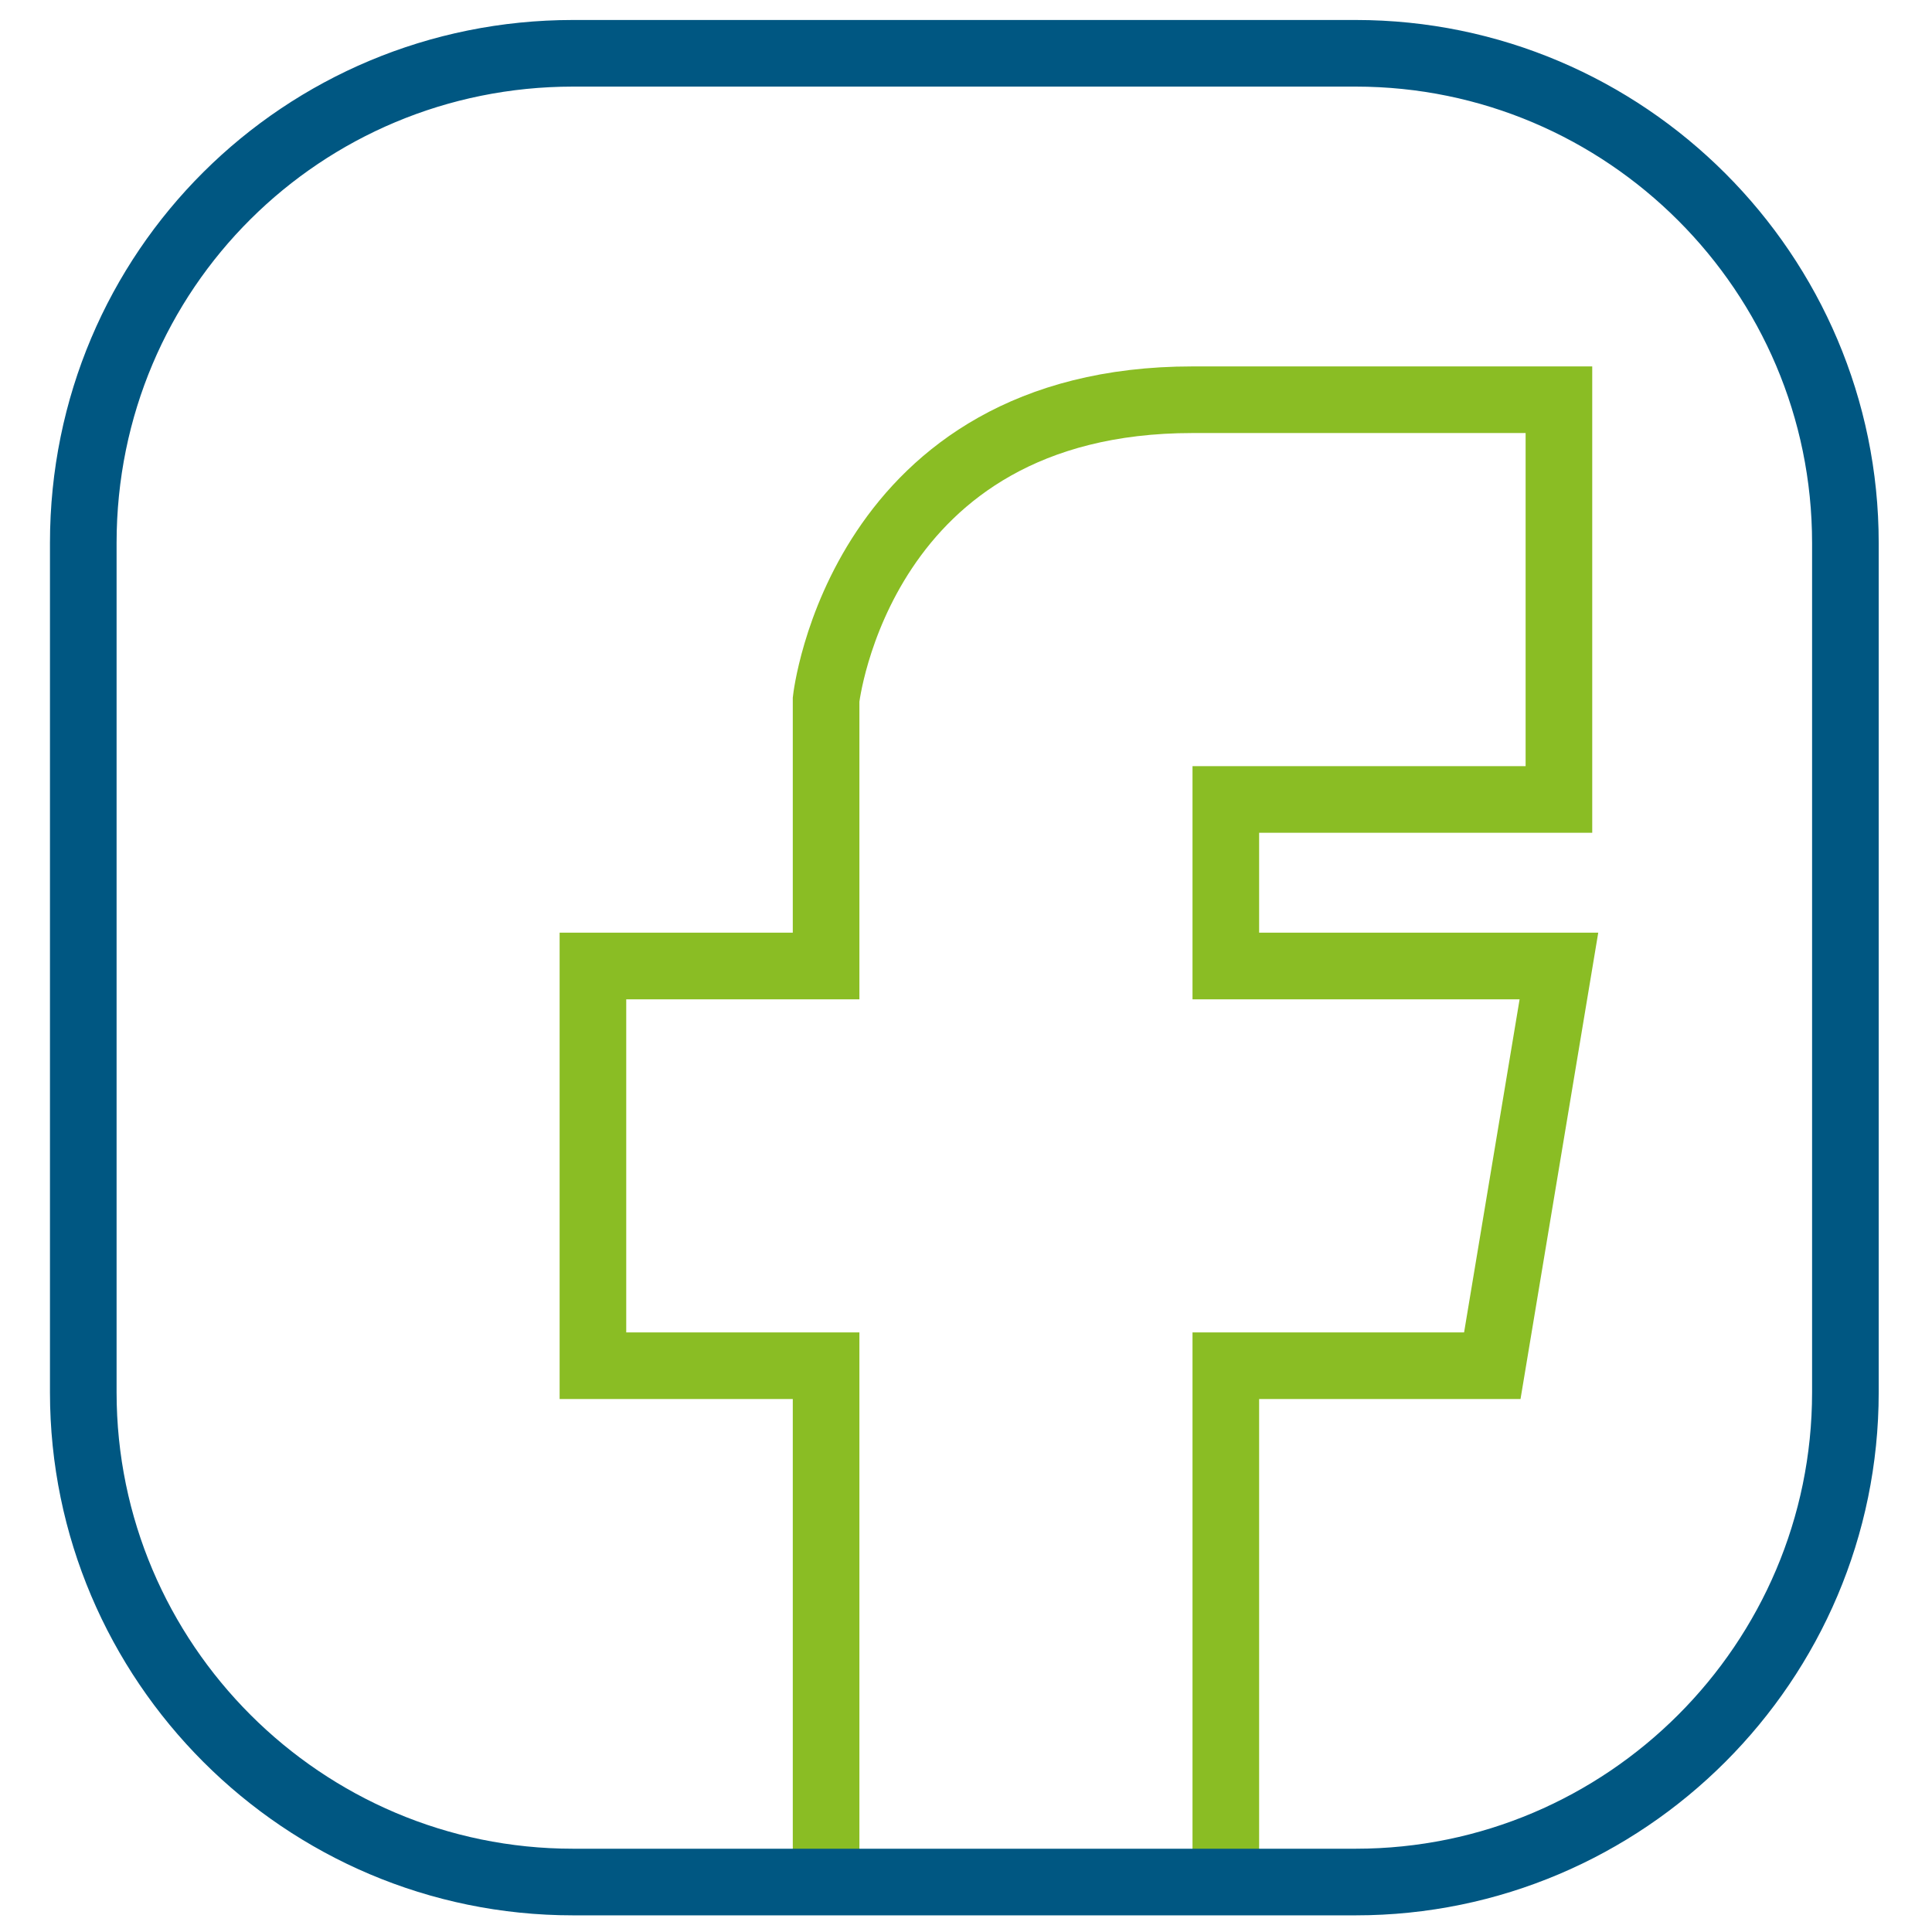
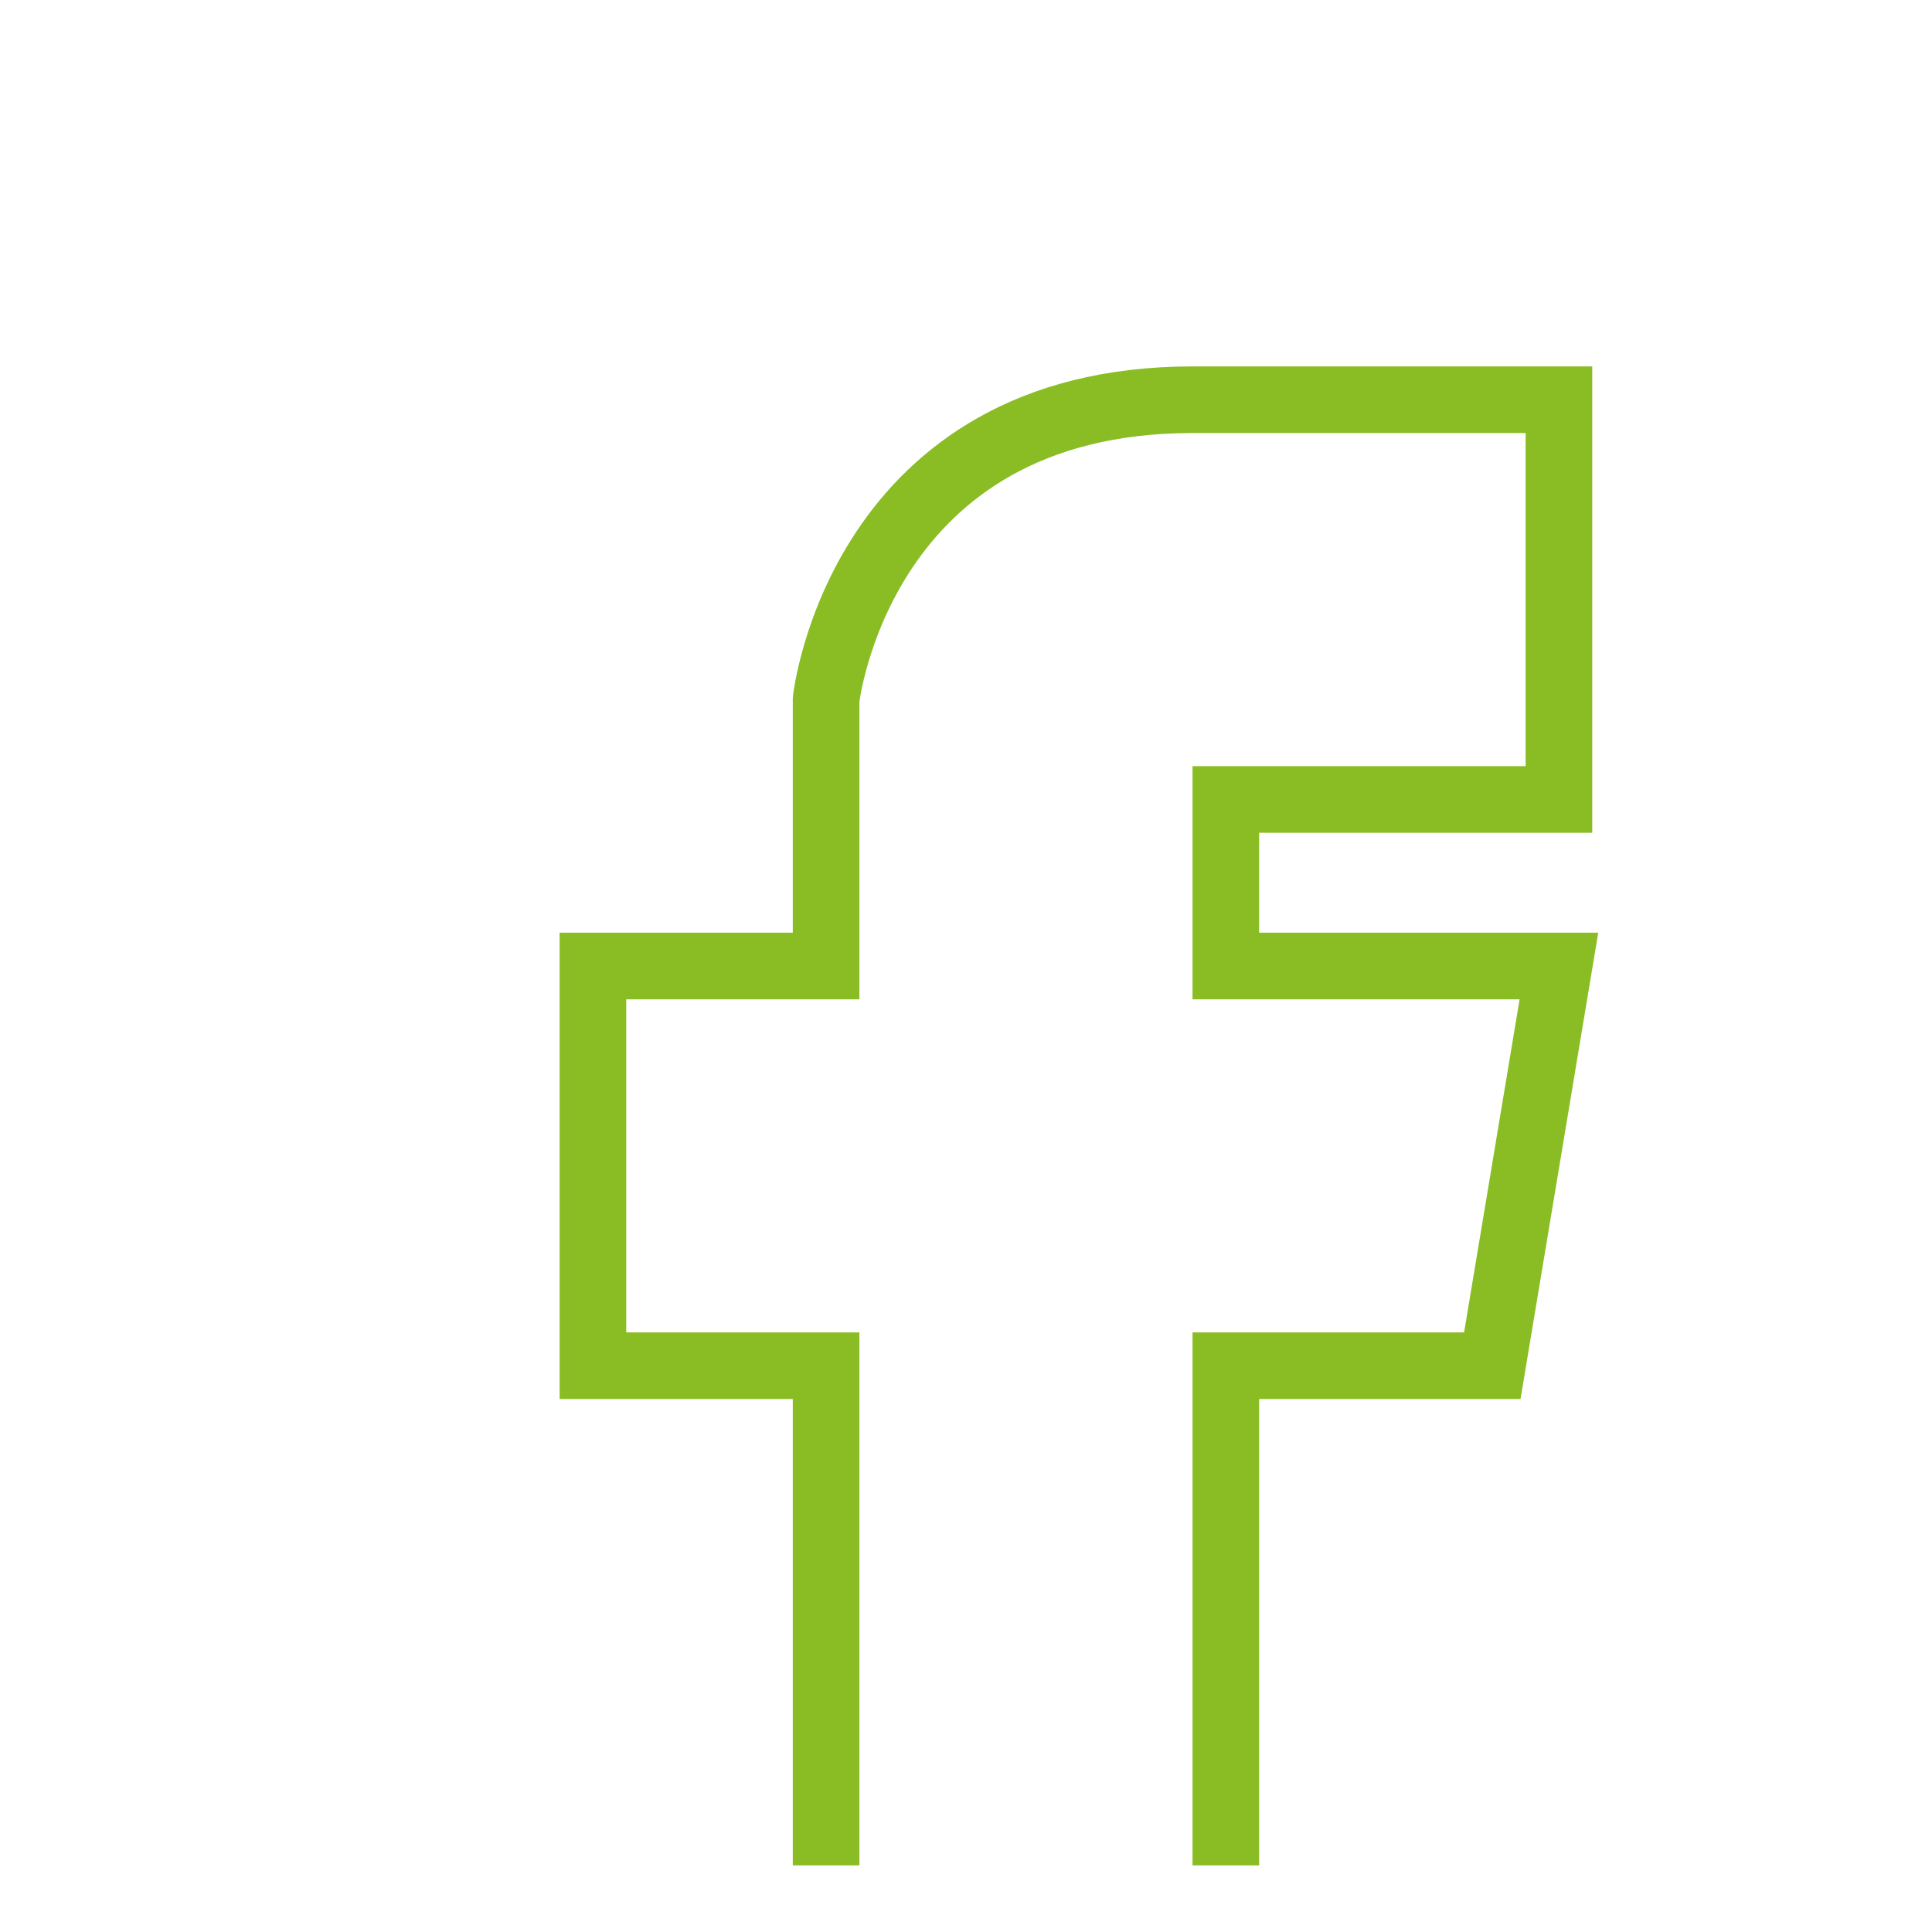
<svg xmlns="http://www.w3.org/2000/svg" xmlns:xlink="http://www.w3.org/1999/xlink" version="1.1" id="Ebene_1" x="0px" y="0px" viewBox="0 0 58 58" style="enable-background:new 0 0 58 58;" xml:space="preserve">
  <style type="text/css">
	.st0{clip-path:url(#SVGID_00000140707716005305275650000002662229897137599361_);fill:none;stroke:#8ABD24;stroke-width:2;}
	.st1{clip-path:url(#SVGID_00000140707716005305275650000002662229897137599361_);fill:none;stroke:#005782;stroke-width:2;}
</style>
  <g>
    <defs>
      <rect id="SVGID_1_" x="1.5" y="0.6" width="54.9" height="56.9" />
    </defs>
    <clipPath id="SVGID_00000083769657276787871050000017587576780372421018_">
      <use xlink:href="#SVGID_1_" style="overflow:visible;" />
    </clipPath>
    <path style="clip-path:url(#SVGID_00000083769657276787871050000017587576780372421018_);fill:none;stroke:#8ABD24;stroke-width:2;" d="   M24.8,56V41h-7V29h7v-8c0,0,1-9,11-9h11v12h-10v5h10l-2,12h-8v15" />
-     <path style="clip-path:url(#SVGID_00000083769657276787871050000017587576780372421018_);fill:none;stroke:#005782;stroke-width:2;" d="   M17.2,1.6C9.1,1.6,2.5,8.1,2.5,16.3v25.5c0,8.1,6.6,14.7,14.7,14.7h23.5c8.1,0,14.7-6.6,14.7-14.7V16.3c0-8.1-6.6-14.7-14.7-14.7   H17.2z" />
  </g>
</svg>